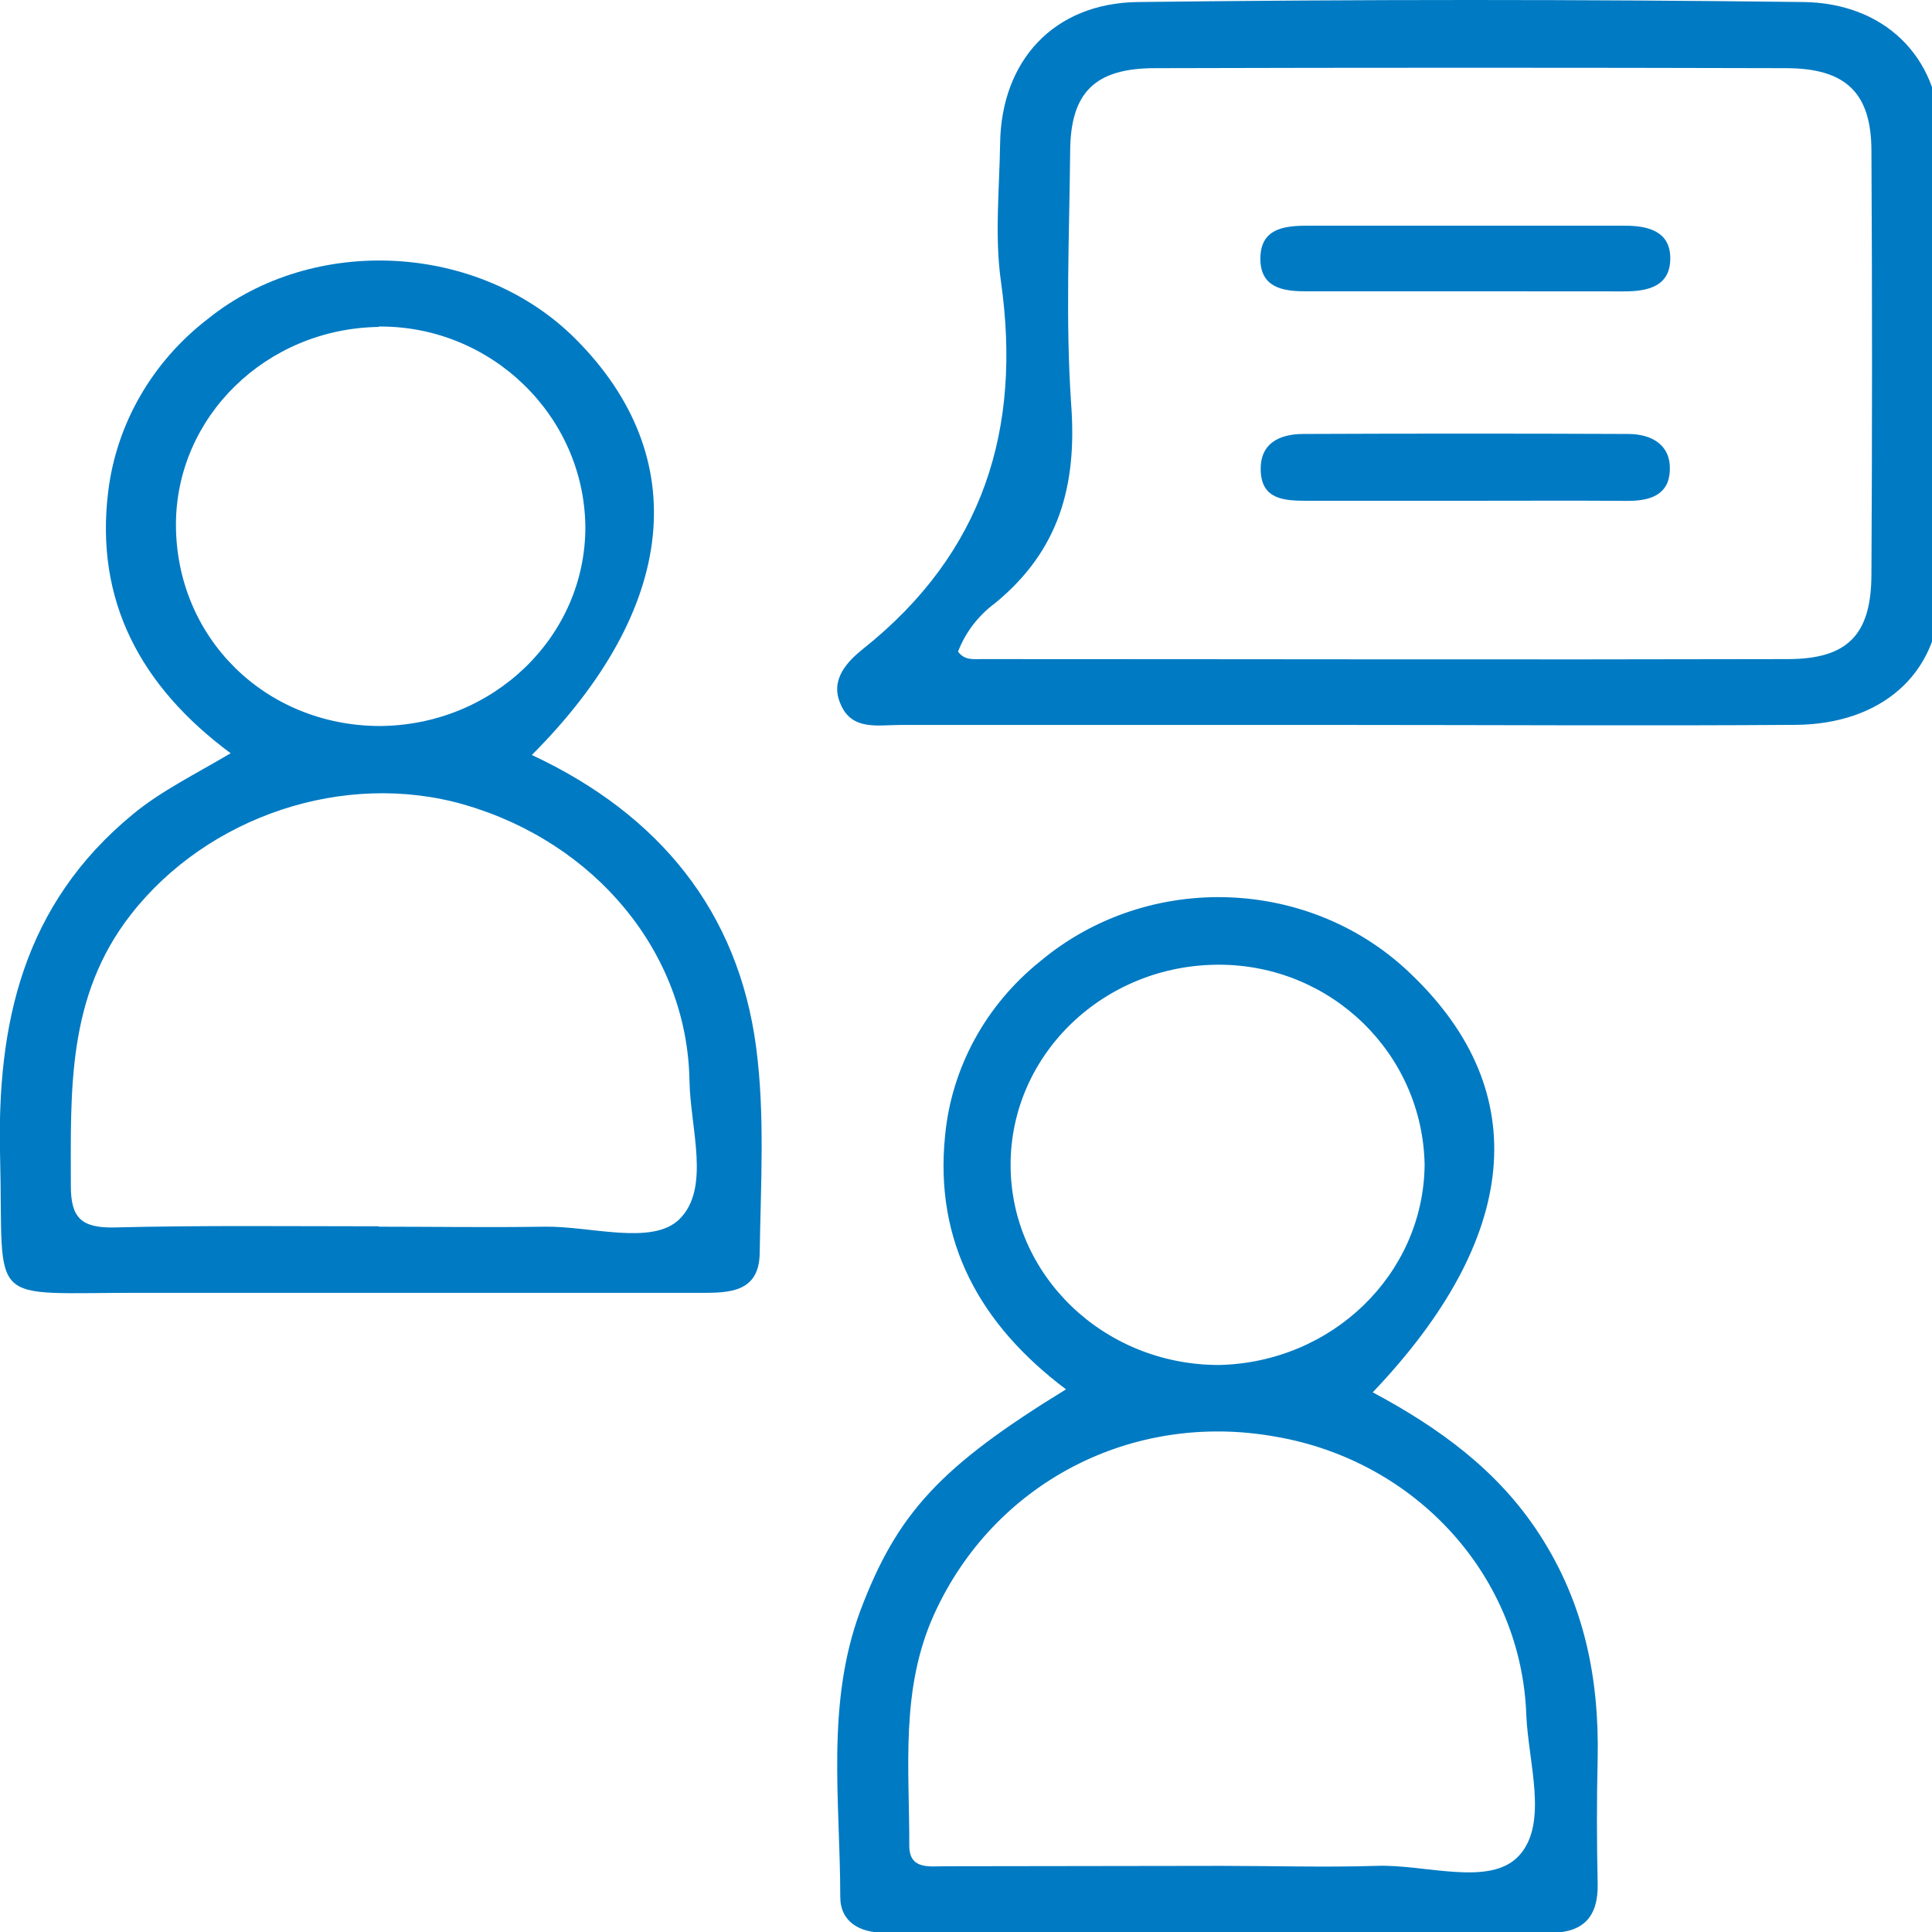
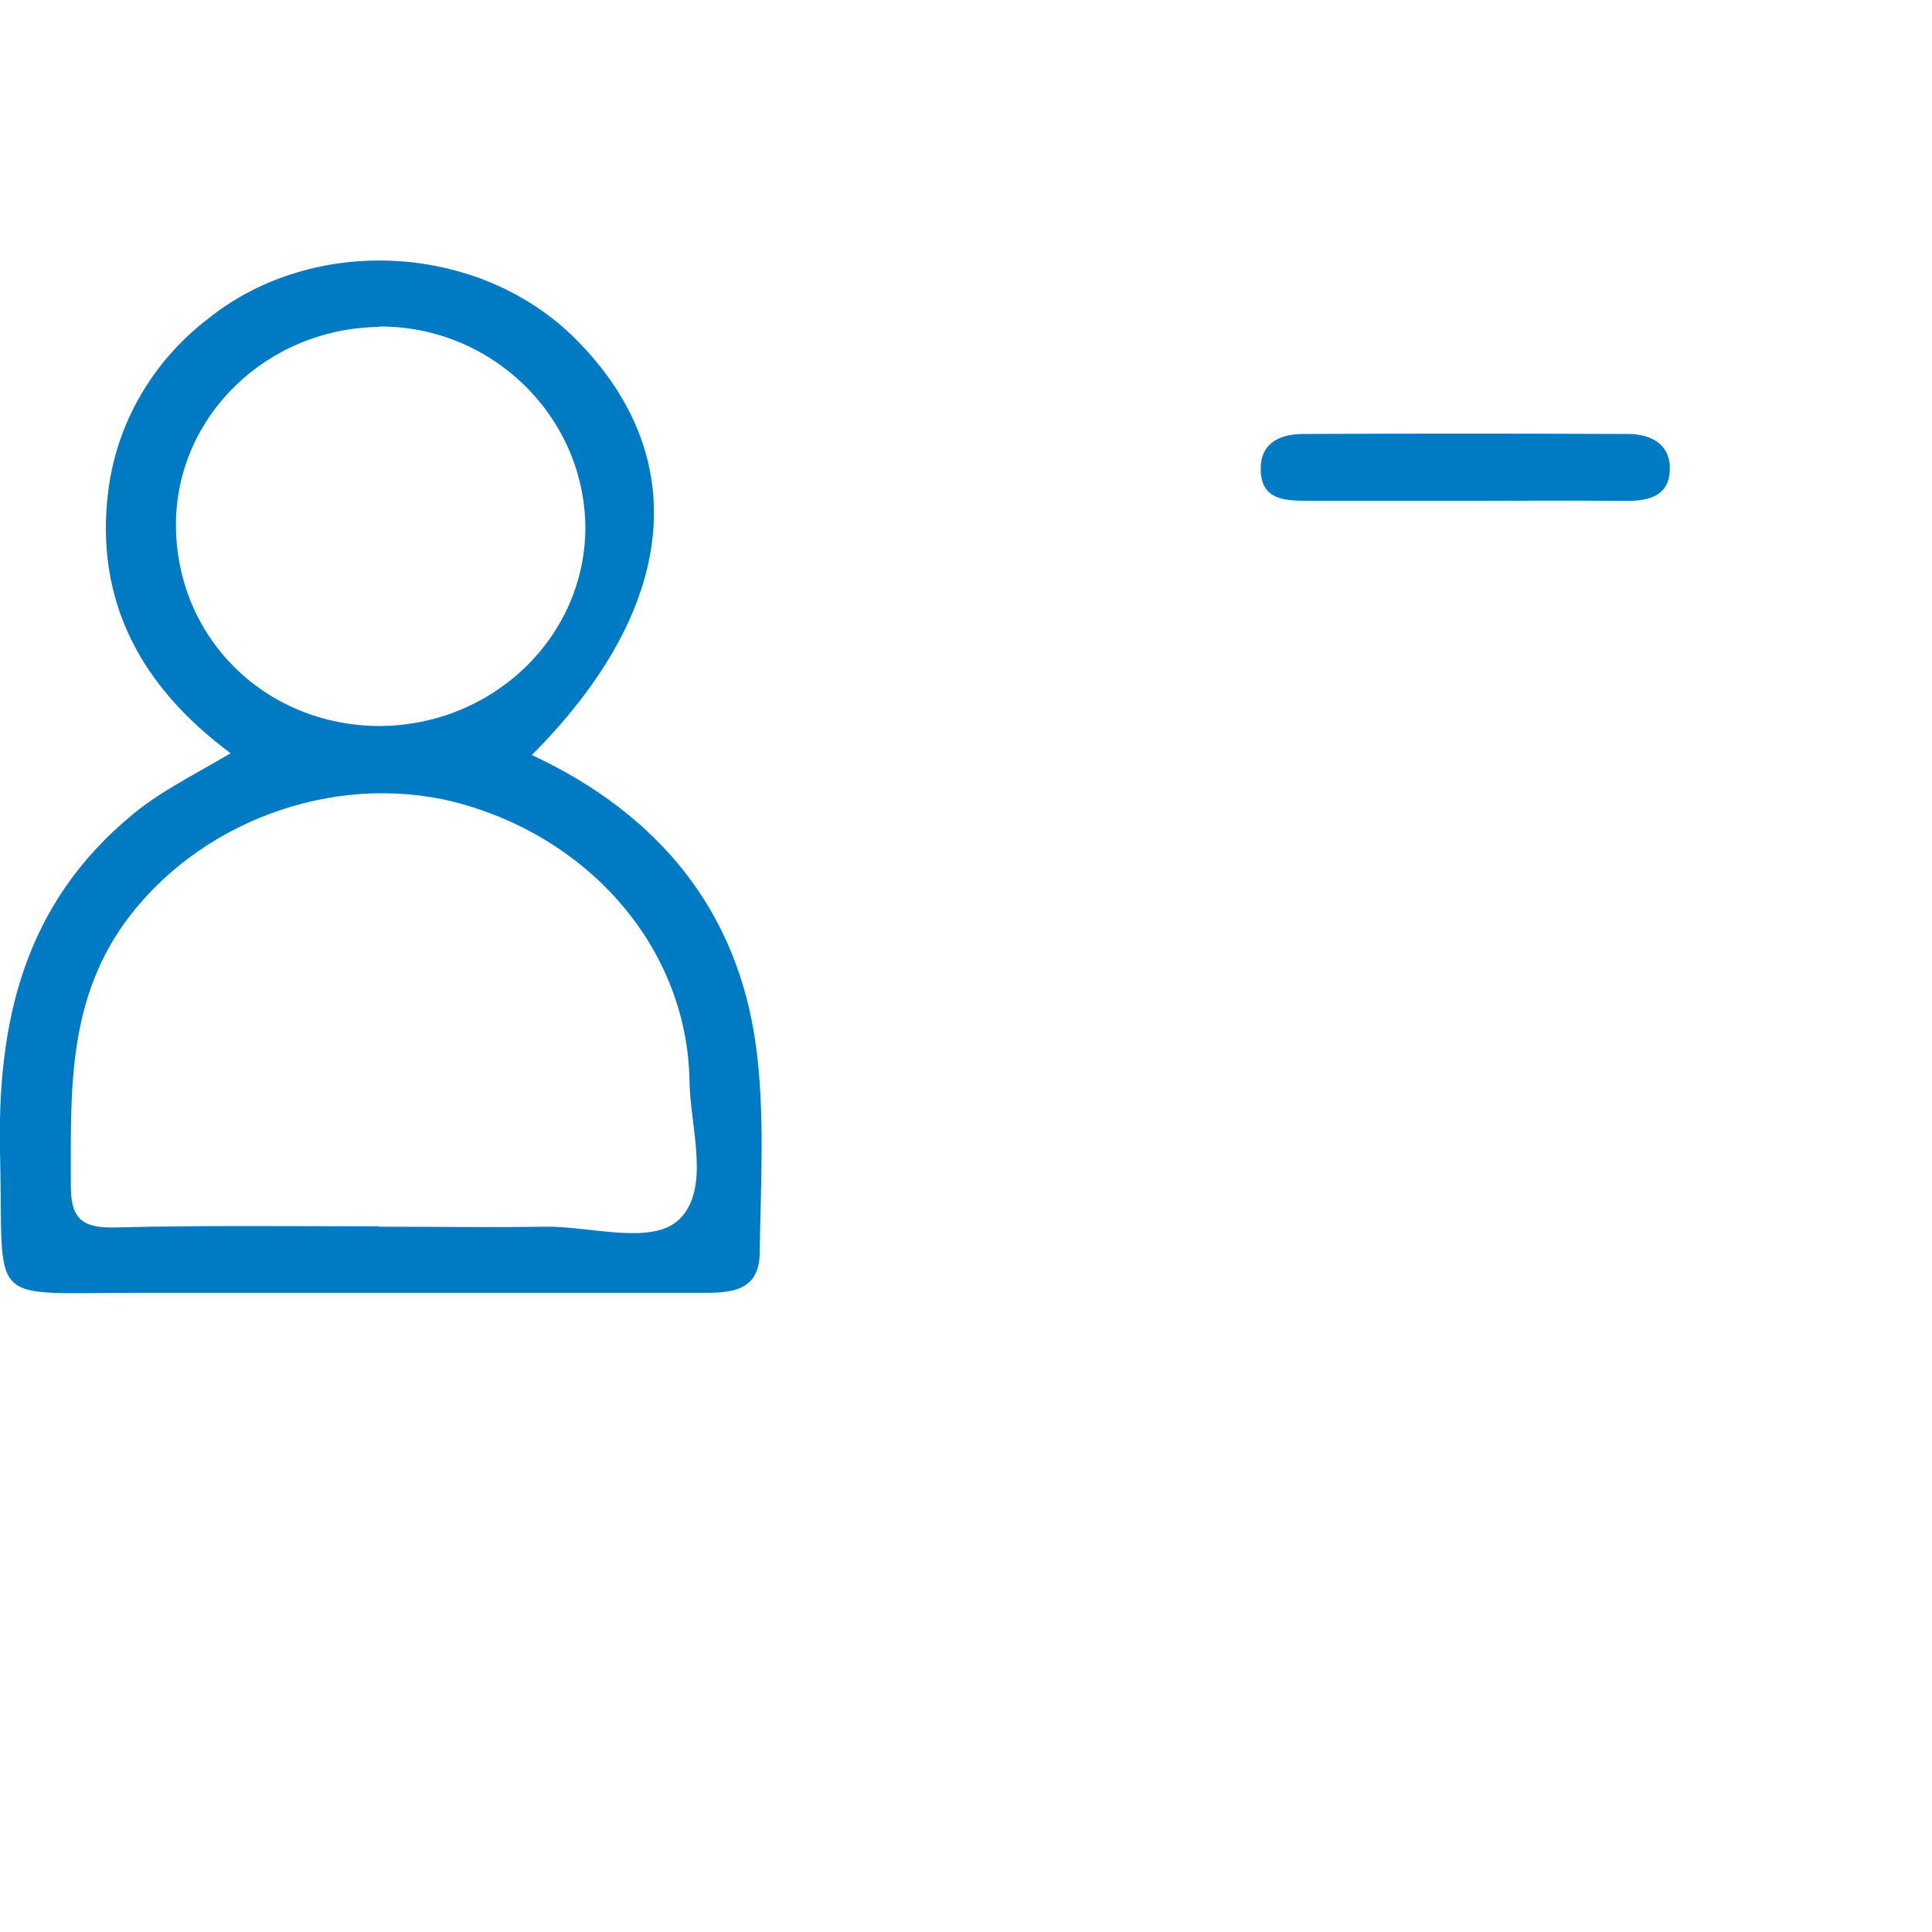
<svg xmlns="http://www.w3.org/2000/svg" fill="none" version="1.1" width="60" height="60" viewBox="0 0 60 60">
  <defs>
    <clipPath id="master_svg0_191_04378">
      <rect x="0" y="0" width="60" height="60" rx="0" />
    </clipPath>
  </defs>
  <g>
    <g />
    <g clip-path="url(#master_svg0_191_04378)">
      <g>
-         <path d="M42.631,43.24C44.694,44.343,46.52,45.665,47.799,47.635C49.206,49.796,49.666,52.119,49.617,54.624C49.585,55.919,49.589,57.216,49.617,58.511C49.635,59.488,49.206,60.023,48.16,60.023Q37.814,60.023,27.467,60.023C26.693,60.023,26.095,59.685,26.095,58.905C26.095,55.934,25.641,52.926,26.718,50.023C27.863,46.989,29.207,45.539,33.106,43.147C30.427,41.135,29.017,38.555,29.35,35.273C29.549,33.16,30.613,31.209,32.309,29.85C35.679,27.033,40.751,27.231,43.872,30.301C47.625,33.931,47.205,38.442,42.631,43.24ZM37.92,57.946C39.525,57.946,41.131,57.996,42.733,57.946C44.261,57.886,46.287,58.618,47.186,57.617C48.086,56.615,47.466,54.753,47.401,53.27C47.258,48.983,44.015,45.377,39.622,44.618C35.144,43.811,30.862,46.059,29.014,50.125C27.953,52.46,28.245,54.908,28.239,57.324C28.239,58.083,28.889,57.955,29.384,57.958Q33.638,57.952,37.92,57.946ZM37.864,29.96C34.291,29.955,31.39,32.734,31.385,36.167C31.38,39.599,34.272,42.386,37.845,42.391C41.374,42.32,44.206,39.57,44.243,36.179C44.183,32.723,41.343,29.96,37.854,29.96L37.864,29.96Z" fill="#007AC3" fill-opacity="1" />
-       </g>
+         </g>
      <g>
        <path d="M16.517,23.447C20.491,25.303,22.924,28.32,23.481,32.511C23.761,34.619,23.624,36.786,23.593,38.924C23.574,40.242,22.473,40.147,21.539,40.15Q12.982,40.15,4.425,40.15C-0.513,40.135,0.121,40.673,0.003,35.919C-0.1,31.809,0.703,28.099,4.139,25.277C5.019,24.556,6.03,24.063,7.163,23.393C4.363,21.318,2.941,18.652,3.361,15.259C3.62,13.156,4.728,11.235,6.447,9.91C9.736,7.256,14.902,7.54,17.883,10.535C21.533,14.2,21.054,18.9,16.517,23.447ZM11.762,38.096C13.471,38.096,15.185,38.123,16.89,38.096C18.334,38.069,20.254,38.694,21.1,37.863C22.078,36.897,21.433,35.022,21.412,33.552C21.34,29.59,18.496,26.17,14.42,24.99C10.686,23.913,6.444,25.354,4.067,28.398C2.069,30.954,2.2,33.886,2.2,36.828C2.2,37.803,2.511,38.138,3.535,38.12C6.27,38.051,9.015,38.084,11.762,38.084L11.762,38.096ZM11.762,10.153C8.273,10.205,5.471,12.934,5.464,16.287C5.464,19.8,8.224,22.529,11.775,22.547C15.322,22.536,18.189,19.764,18.179,16.356C18.141,12.906,15.25,10.111,11.765,10.141L11.762,10.153Z" fill="#007AC3" fill-opacity="1" />
      </g>
      <g>
-         <path d="M41.789,22.514C37.18,22.514,32.569,22.514,27.96,22.514C27.263,22.514,26.433,22.703,26.093,21.838C25.782,21.1,26.308,20.55,26.803,20.152C30.559,17.163,31.729,13.306,31.088,8.762C30.885,7.345,31.038,5.88,31.06,4.439C31.1,1.895,32.718,0.096,35.338,0.063Q45.672,-0.063,56.003,0.063C58.492,0.093,60.201,1.728,60.263,4.167Q60.437,11.342,60.263,18.496C60.201,20.969,58.396,22.484,55.782,22.511C51.115,22.544,46.45,22.514,41.789,22.514ZM29.753,20.236C29.949,20.508,30.223,20.469,30.472,20.469C38.82,20.469,47.169,20.49,55.518,20.469C57.385,20.469,58.11,19.707,58.119,17.853Q58.156,11.277,58.119,4.699C58.119,2.882,57.326,2.122,55.474,2.117Q45.675,2.09,35.87,2.117C34.003,2.117,33.25,2.873,33.235,4.679C33.21,7.318,33.085,9.97,33.269,12.598C33.443,15.052,32.911,17.082,30.91,18.726C30.383,19.114,29.982,19.638,29.753,20.236Z" fill="#007AC3" fill-opacity="1" />
-       </g>
+         </g>
      <g>
        <path d="M45.556,15.552L40.592,15.552C39.883,15.552,39.177,15.516,39.152,14.607C39.13,13.776,39.718,13.48,40.471,13.477Q45.512,13.456,50.556,13.477C51.322,13.477,51.904,13.836,51.857,14.634C51.816,15.378,51.234,15.561,50.522,15.555C48.866,15.543,47.217,15.552,45.556,15.552Z" fill="#007AC3" fill-opacity="1" />
      </g>
      <g>
-         <path d="M45.481,9.046C43.828,9.046,42.173,9.046,40.521,9.046C39.799,9.046,39.133,8.909,39.142,8.015C39.152,7.121,39.842,7.013,40.552,7.01Q45.515,7.01,50.475,7.01C51.206,7.01,51.885,7.196,51.872,8.045C51.86,8.894,51.178,9.049,50.444,9.049L45.481,9.046Z" fill="#007AC3" fill-opacity="1" />
-       </g>
+         </g>
    </g>
  </g>
</svg>